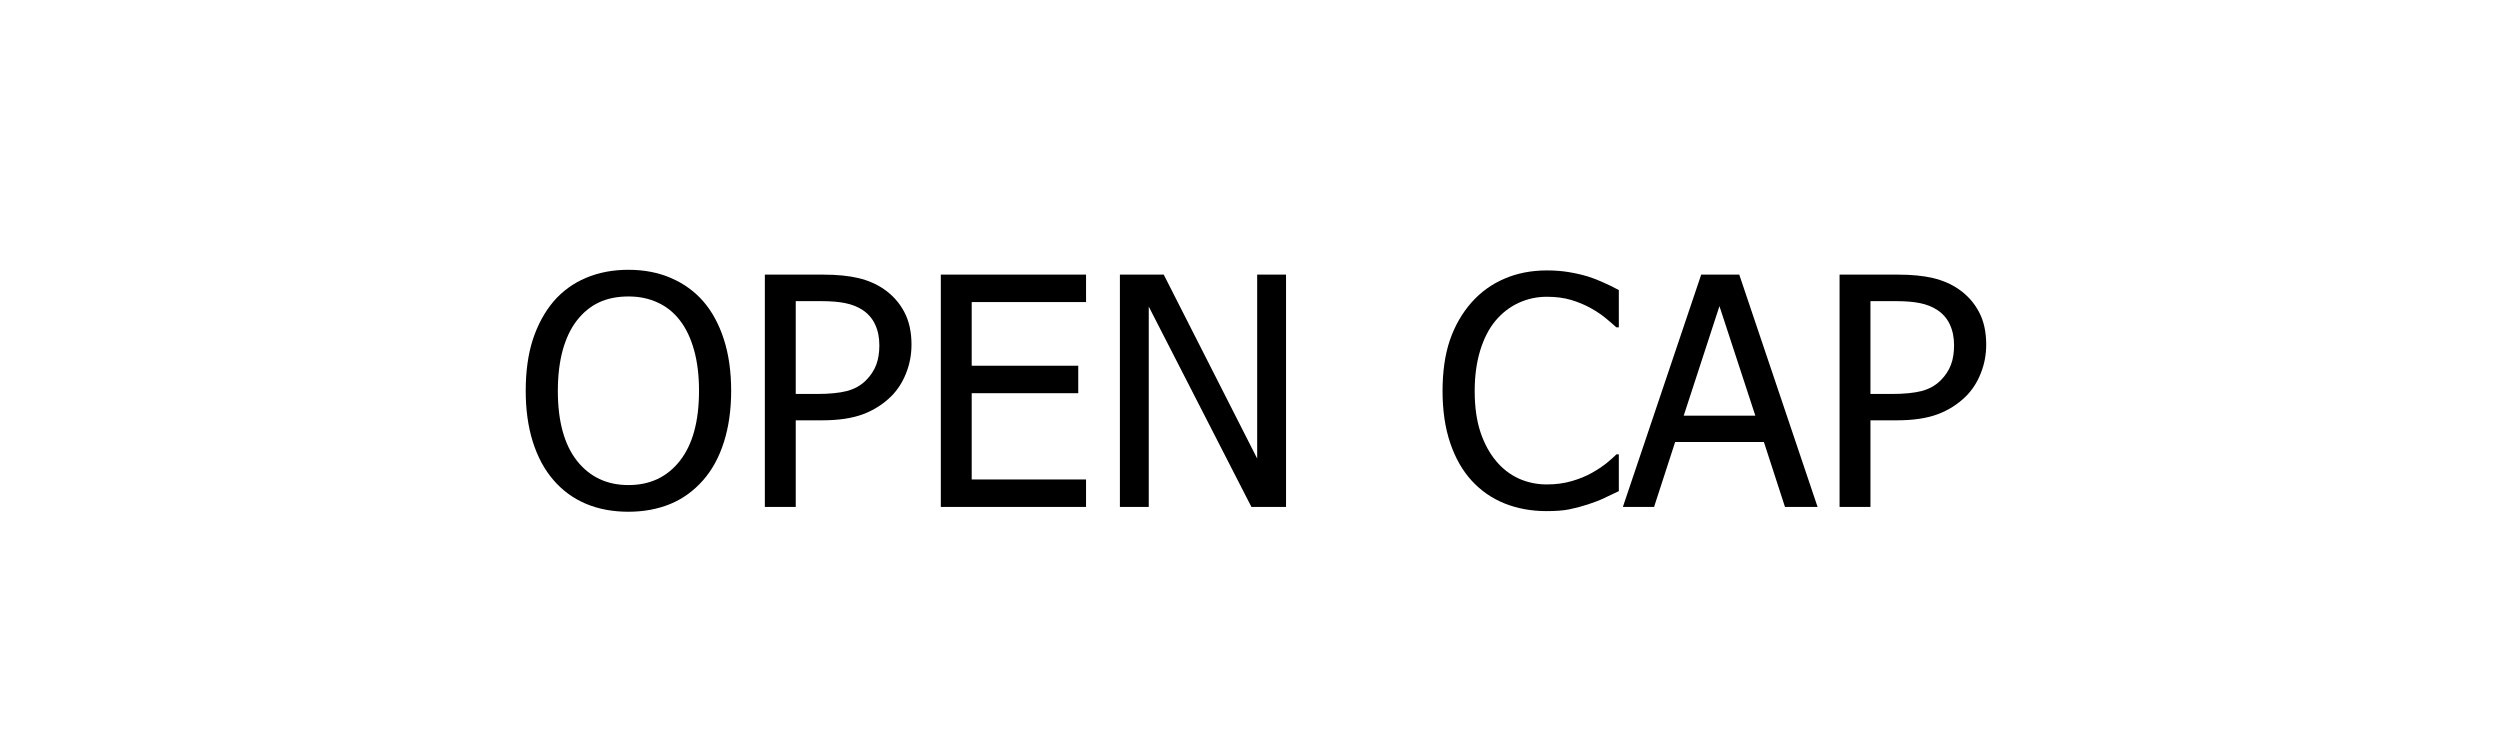
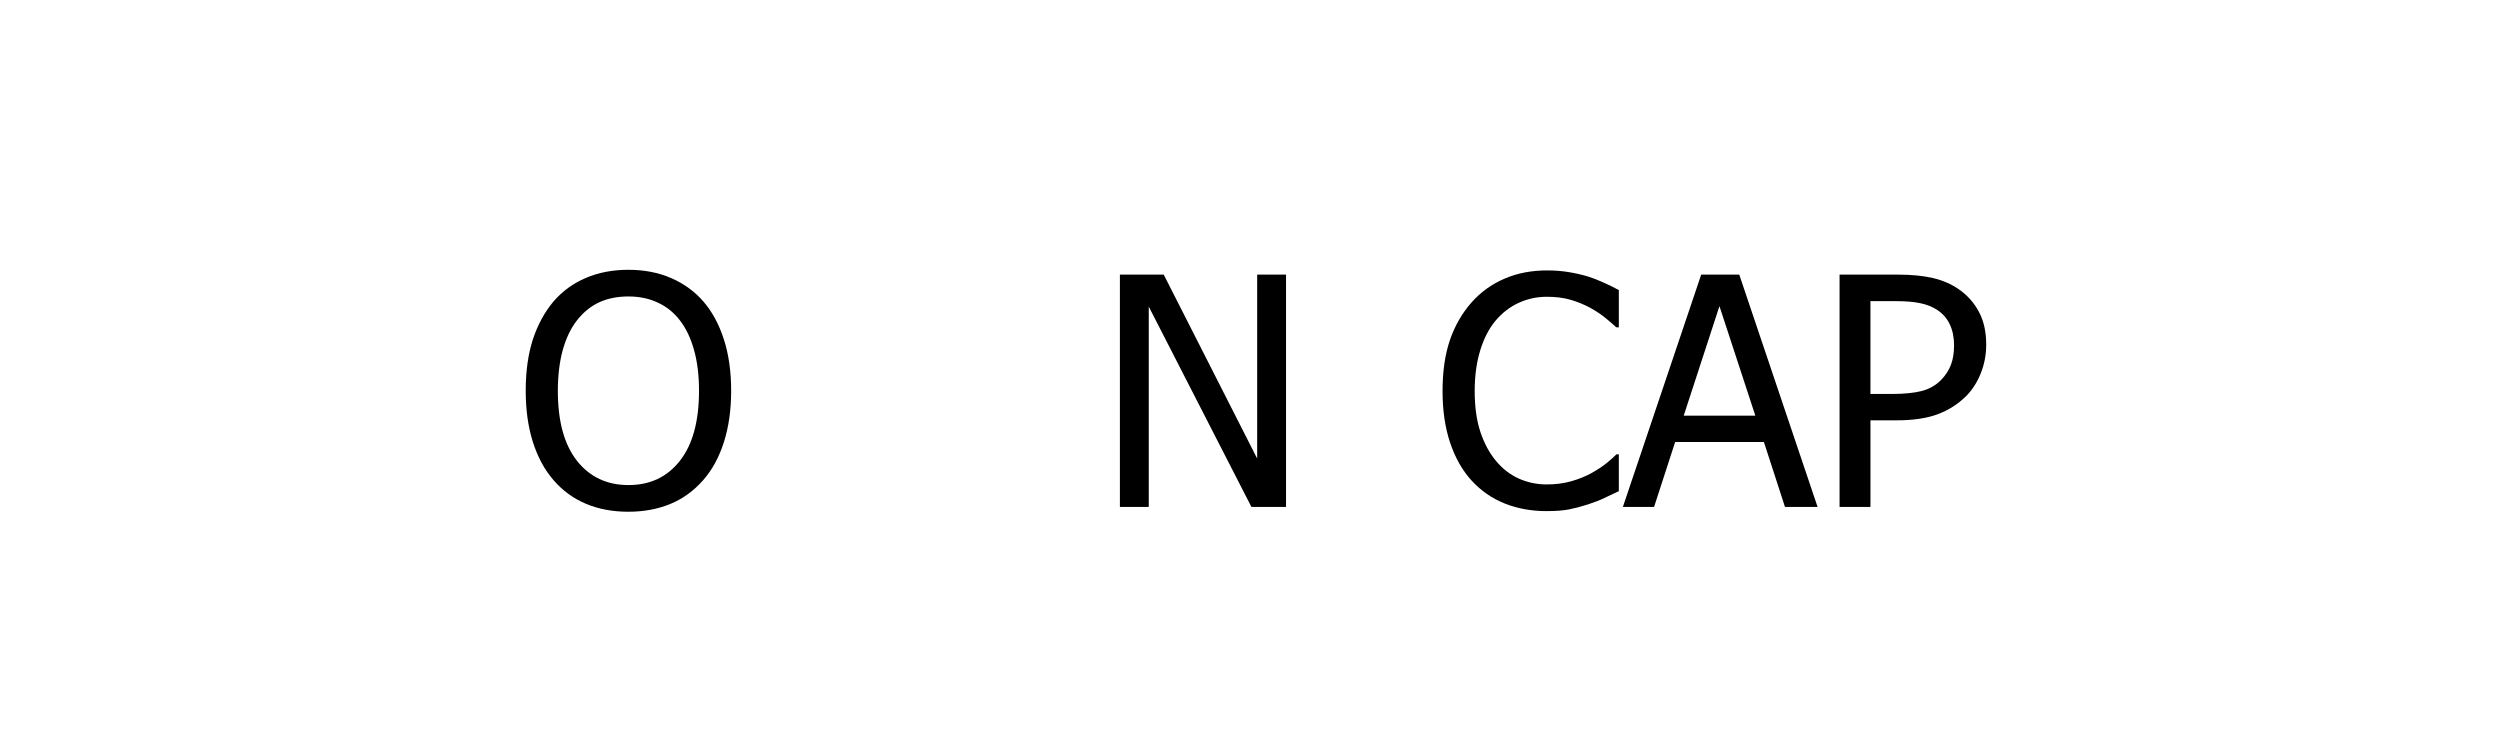
<svg xmlns="http://www.w3.org/2000/svg" xmlns:ns1="http://www.inkscape.org/namespaces/inkscape" xmlns:ns2="http://sodipodi.sourceforge.net/DTD/sodipodi-0.dtd" width="836" height="252" viewBox="0 0 221.192 66.675" id="svg8" ns1:version="0.92.2 (5c3e80d, 2017-08-06)" ns2:docname="OPEN CAP.svg">
  <defs id="defs2" />
  <g ns1:label="Layer 1" ns1:groupmode="layer" id="layer1" transform="translate(0,-230.325)">
    <g aria-label="OPEN CAP" transform="matrix(0.265,0,0,0.265,-0.756,242.42)" style="font-style:normal;font-variant:normal;font-weight:normal;font-stretch:normal;font-size:106.667px;line-height:1.25;font-family:Tahoma;-inkscape-font-specification:Tahoma;text-align:center;letter-spacing:0px;word-spacing:0px;text-anchor:middle;fill:#000000;fill-opacity:1;stroke:none" id="flowRoot10">
      <path d="m 237.644,54.955 q 4.427,5.104 6.875,12.656 2.448,7.552 2.448,17.24 0,9.427 -2.396,17.031 -2.396,7.604 -6.927,12.76 -4.74,5.417 -11.094,8.021 -6.302,2.552 -13.906,2.552 -7.865,0 -14.167,-2.656 -6.302,-2.656 -10.833,-7.917 -4.479,-5.156 -6.875,-12.708 -2.396,-7.552 -2.396,-17.083 0,-9.792 2.396,-17.188 2.448,-7.396 6.927,-12.708 4.479,-5.156 10.781,-7.813 6.354,-2.708 14.167,-2.708 7.917,0 14.271,2.76 6.354,2.76 10.729,7.76 z m -1.406,29.896 q 0,-7.708 -1.667,-13.646 -1.667,-5.938 -4.688,-9.844 -3.073,-4.01 -7.448,-5.99 -4.323,-2.031 -9.74,-2.031 -5.625,0 -9.844,1.979 -4.167,1.927 -7.396,6.042 -3.073,3.958 -4.74,9.948 -1.615,5.99 -1.615,13.542 0,15.26 6.406,23.385 6.406,8.073 17.188,8.073 10.781,0 17.135,-8.073 6.406,-8.125 6.406,-23.385 z" style="font-size:106.667px;letter-spacing:0px;word-spacing:7.57px" id="path508" />
-       <path d="m 307.175,69.434 q 0,5.052 -1.823,9.583 -1.771,4.479 -4.948,7.656 -4.01,3.958 -9.427,5.99 -5.417,2.031 -13.698,2.031 h -8.75 v 28.906 h -10.312 v -77.552 h 19.479 q 6.875,0 11.719,1.146 4.844,1.146 8.542,3.698 4.323,2.969 6.771,7.552 2.448,4.531 2.448,10.99 z m -10.729,0.26 q 0,-4.01 -1.406,-6.979 -1.354,-2.969 -4.167,-4.844 -2.448,-1.615 -5.729,-2.292 -3.229,-0.677 -8.073,-0.677 h -8.542 v 30.99 h 7.031 q 6.25,0 10.104,-0.99 3.854,-1.042 6.406,-3.646 2.292,-2.344 3.333,-5.104 1.042,-2.76 1.042,-6.458 z" style="font-size:106.667px;letter-spacing:0px;word-spacing:7.57px" id="path510" />
-       <path d="m 316.967,123.6 v -77.552 h 48.49 v 9.167 H 327.279 v 21.25 h 35.573 v 9.167 H 327.279 v 28.802 h 38.177 v 9.167 z" style="font-size:106.667px;letter-spacing:0px;word-spacing:7.57px" id="path512" />
      <path d="m 432.227,123.6 h -11.562 L 386.394,56.725 v 66.875 h -9.635 v -77.552 h 14.635 l 31.198,61.406 V 46.048 h 9.635 z" style="font-size:106.667px;letter-spacing:0px;word-spacing:7.57px" id="path514" />
      <path d="m 519.224,125.007 q -7.604,0 -14.01,-2.552 -6.354,-2.552 -10.99,-7.604 -4.635,-5.052 -7.188,-12.604 -2.552,-7.552 -2.552,-17.344 0,-9.74 2.448,-16.979 2.5,-7.24 7.24,-12.604 4.635,-5.208 10.99,-7.917 6.354,-2.76 14.219,-2.76 3.906,0 7.292,0.573 3.438,0.573 6.354,1.458 2.5,0.781 5.104,1.979 2.656,1.146 5.208,2.552 V 63.652 h -0.833 q -1.354,-1.25 -3.49,-3.021 -2.135,-1.771 -5.208,-3.49 -2.969,-1.615 -6.458,-2.656 -3.49,-1.042 -8.073,-1.042 -4.948,0 -9.375,2.031 -4.427,2.031 -7.76,5.99 -3.281,3.958 -5.104,9.948 -1.823,5.99 -1.823,13.49 0,7.969 1.927,13.75 1.927,5.729 5.26,9.688 3.229,3.854 7.604,5.833 4.375,1.927 9.271,1.927 4.479,0 8.281,-1.094 3.802,-1.094 6.771,-2.76 2.865,-1.615 4.948,-3.281 2.083,-1.719 3.281,-2.917 h 0.781 v 12.292 q -2.552,1.198 -4.844,2.292 -2.24,1.094 -5.469,2.135 -3.385,1.094 -6.302,1.667 -2.865,0.573 -7.5,0.573 z" style="font-size:106.667px;letter-spacing:0px;word-spacing:7.57px" id="path516" />
      <path d="m 544.693,123.6 26.146,-77.552 h 12.708 l 26.146,77.552 H 598.808 l -7.031,-21.667 h -29.635 l -7.031,21.667 z M 588.912,93.132 576.933,56.569 565.005,93.132 Z" style="font-size:106.667px;letter-spacing:0px;word-spacing:7.57px" id="path518" />
      <path d="m 665.995,69.434 q 0,5.052 -1.823,9.583 -1.771,4.479 -4.948,7.656 -4.01,3.958 -9.427,5.99 -5.417,2.031 -13.698,2.031 h -8.75 v 28.906 h -10.312 v -77.552 h 19.479 q 6.875,0 11.719,1.146 4.844,1.146 8.542,3.698 4.323,2.969 6.771,7.552 2.448,4.531 2.448,10.99 z m -10.729,0.26 q 0,-4.01 -1.406,-6.979 -1.354,-2.969 -4.167,-4.844 -2.448,-1.615 -5.729,-2.292 -3.229,-0.677 -8.073,-0.677 h -8.542 v 30.99 h 7.031 q 6.25,0 10.104,-0.99 3.854,-1.042 6.406,-3.646 2.292,-2.344 3.333,-5.104 1.042,-2.76 1.042,-6.458 z" style="font-size:106.667px;letter-spacing:0px;word-spacing:7.57px" id="path520" />
    </g>
  </g>
</svg>